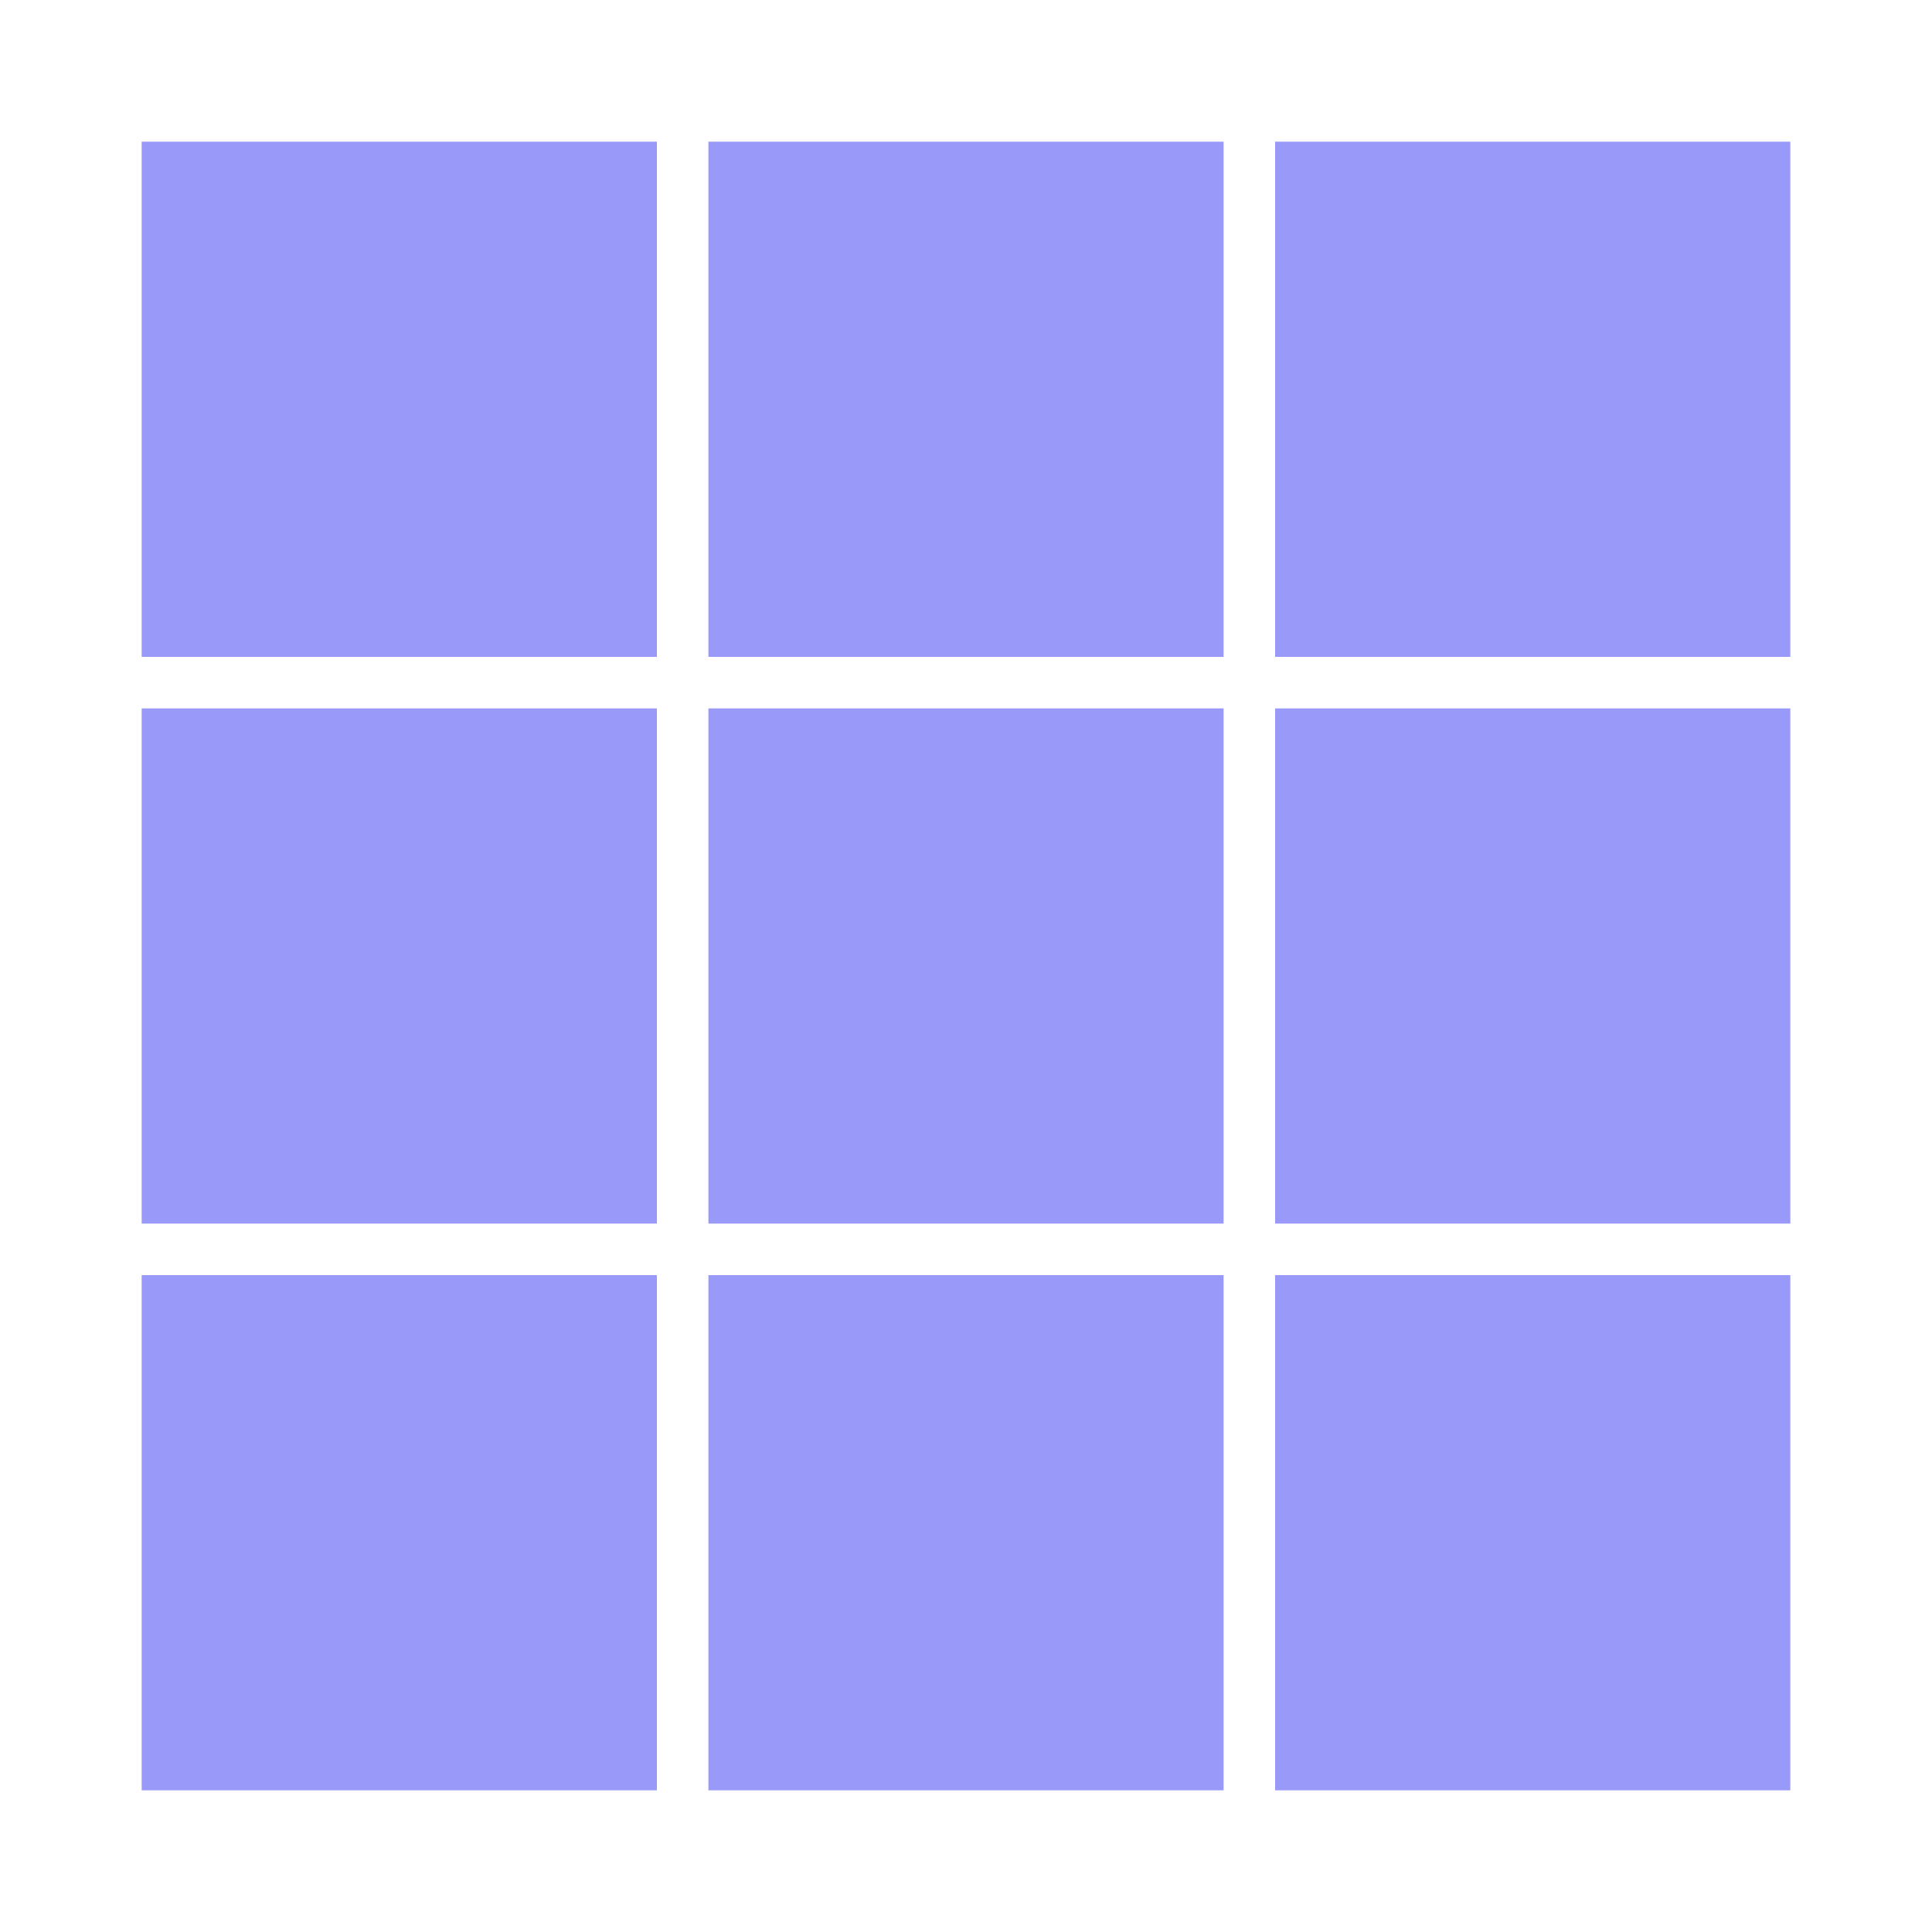
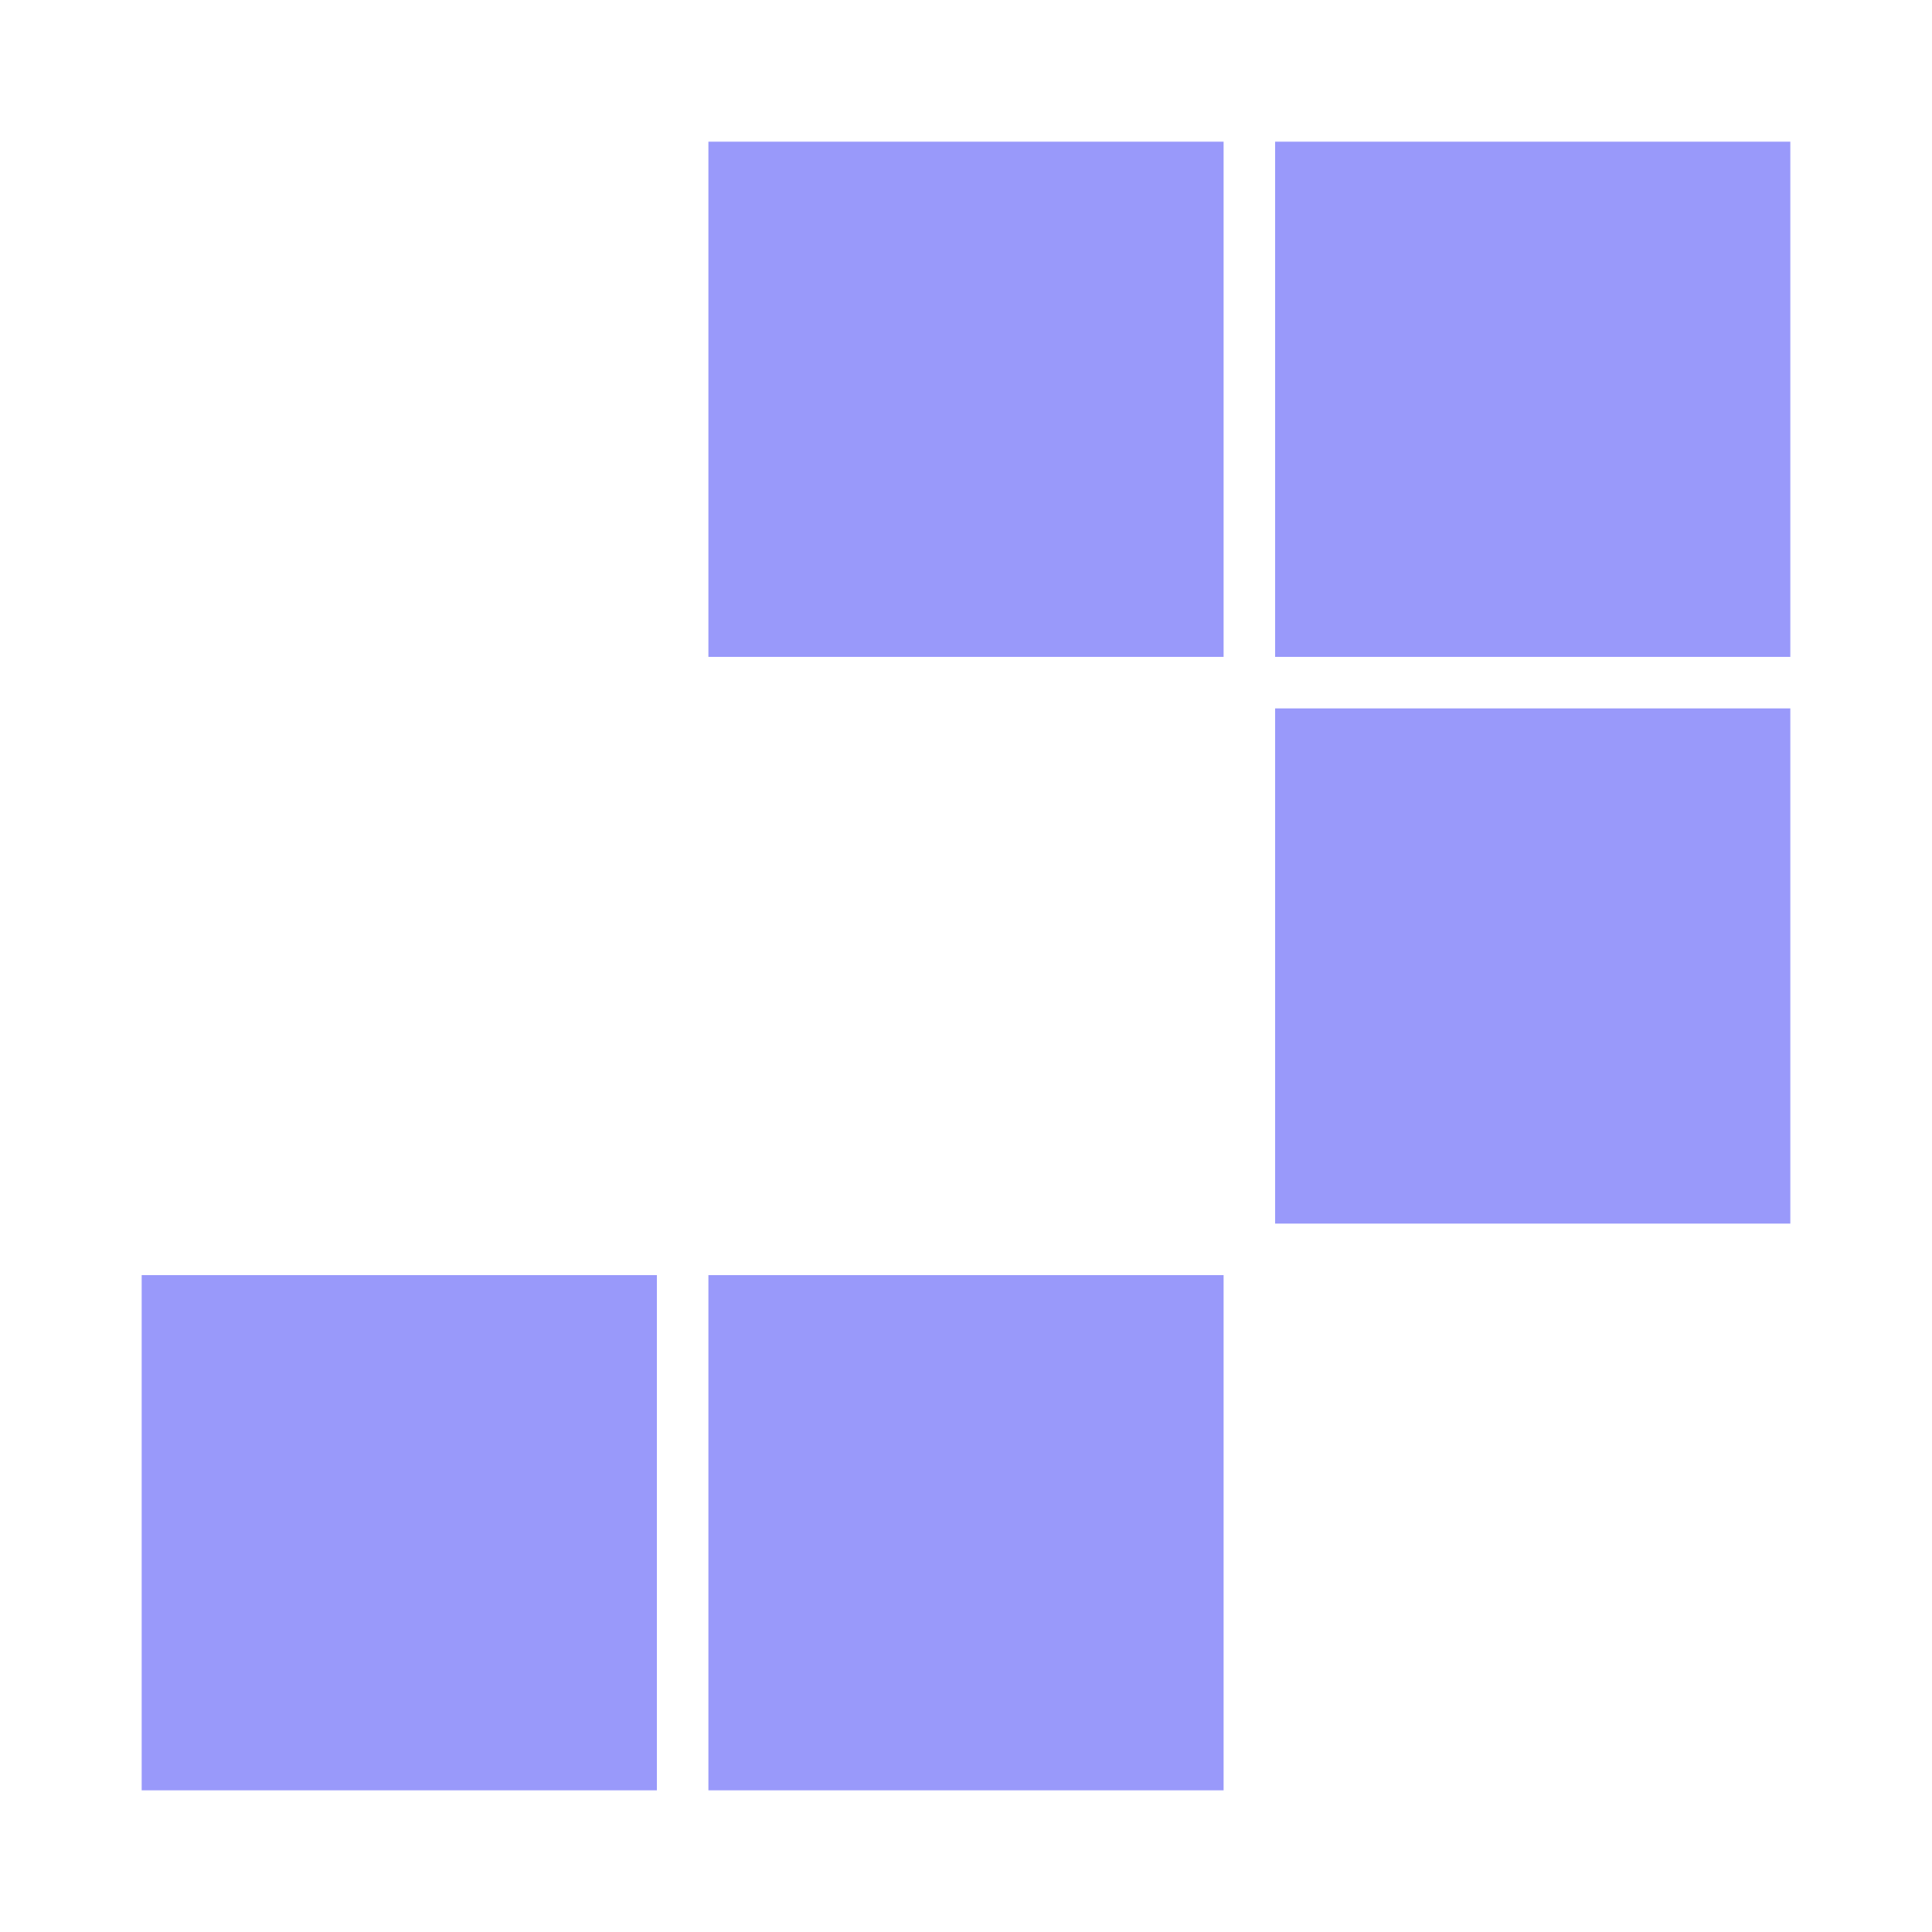
<svg xmlns="http://www.w3.org/2000/svg" version="1.1" id="icon" x="0px" y="0px" width="150px" height="150px" viewBox="0 0 150 150" enable-background="new 0 0 150 150" xml:space="preserve">
  <g>
-     <rect x="55" y="55" fill="#9999FA" width="40" height="40" />
    <rect x="99" y="55" fill="#9999FA" width="40" height="40" />
-     <rect x="11" y="55" fill="#9999FA" width="40" height="40" />
    <rect x="55" y="99" fill="#9999FA" width="40" height="40" />
-     <rect x="99" y="99" fill="#9999FA" width="40" height="40" />
    <rect x="11" y="99" fill="#9999FA" width="40" height="40" />
    <rect x="55" y="11" fill="#9999FA" width="40" height="40" />
    <rect x="99" y="11" fill="#9999FA" width="40" height="40" />
-     <rect x="11" y="11" fill="#9999FA" width="40" height="40" />
  </g>
  <rect y="0" fill="none" width="150" height="150" />
</svg>